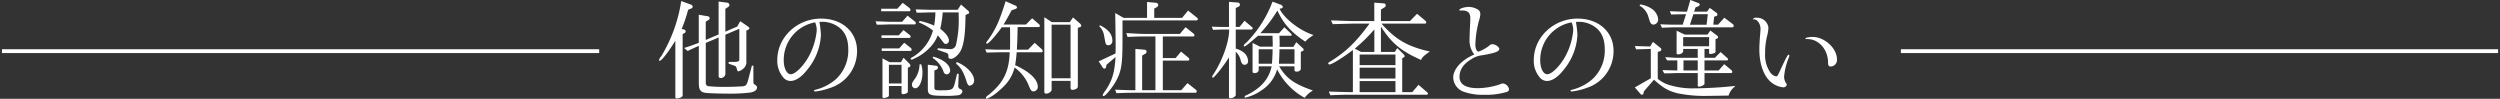
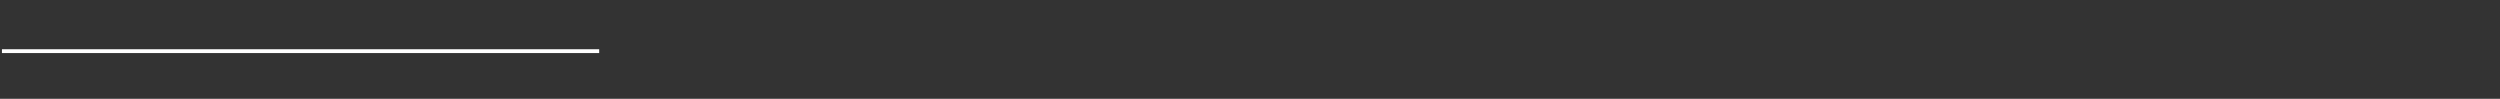
<svg xmlns="http://www.w3.org/2000/svg" width="653" height="25.81" viewBox="0 0 653 25.81">
  <rect x="0" y="0" width="653" height="25.81" fill="#333333" stroke="none" />
  <defs>
    <style>.cls-1 { fill: #fff; } .cls-1, .cls-2 { fill-rule: evenodd; } .cls-2 { fill: none; stroke: #fff; stroke-width: 1px; }</style>
  </defs>
-   <path id="他の認知症検査との違い" class="cls-1" d="M491.908 3111.02a39.1 39.1 0 0 1-5.236 14.44 2.051 2.051 0 0 0-.56.98.193.193 0 0 0 .168.2c.5 0 2.352-2.41 4.088-5.26v14.69a.357.357 0 0 0 .392.4 2.655 2.655 0 0 0 1.316-.42.659.659 0 0 0 .2-.56v-15.82l.476-.28a.463.463 0 0 0 .308-.45.536.536 0 0 0-.42-.48l-.616-.16a35.377 35.377 0 0 0 1.68-4.99l.728-.31a.605.605 0 0 0 .476-.47.657.657 0 0 0-.42-.56zm1.68 13.04c1.428-.67 1.652-.78 2.912-1.34v9.74c0 1.77.448 2.38 1.848 2.55.9.11 3.92.2 6.552.2a43.191 43.191 0 0 0 4.984-.28c1.12-.17 1.82-.68 1.82-1.29a.67.67 0 0 0-.308-.59l-.364-.28a.7.7 0 0 1-.252-.22l-.028-.73v-3.92h-.392l-1.036 3.97c-.392 1.24-.616 1.4-1.848 1.46-.112 0-.392 0-.756.03-1.036.05-2.128.08-3.164.08a39.11 39.11 0 0 1-4.676-.19.851.851 0 0 1-.56-.96v-10.33l3.36-1.42v10.19a.476.476 0 0 0 .5.39 1.2 1.2 0 0 0 1.26-.98v-10.33l3.64-1.54v7.89c0 .59-.112.67-1.092.76h-1.68l-.028.45 1.708.61a.821.821 0 0 1 .364.51c.252.86.252.89.5.89a2.877 2.877 0 0 0 1.2-.64 2.233 2.233 0 0 0 .868-2.02v-7.98l.5-.25a.491.491 0 0 0 .308-.33.731.731 0 0 0-.336-.45l-2.072-1.43-.784 1.4-3.108 1.34v-5.96l.756-.5a.559.559 0 0 0 .308-.48.664.664 0 0 0-.5-.62l-2.324-.3v8.59l-3.36 1.43v-4.76l.672-.42a.621.621 0 0 0 .364-.48.55.55 0 0 0-.532-.53l-2.324-.39v7.34c-1.708.64-1.988.75-3.836 1.34zm35.2-7.61a7.249 7.249 0 0 1 4.34 1.45c1.6 1.21 2.408 3.11 2.408 5.69a10.209 10.209 0 0 1-3.192 7.81 12.671 12.671 0 0 1-5.292 2.77c-.392.11-.476.14-.476.22a.349.349 0 0 0 .364.26 16.889 16.889 0 0 0 3.836-.93 10.053 10.053 0 0 0 7.056-9.66c0-4.98-3.864-8.45-9.408-8.45-6.272 0-11.423 4.87-11.423 10.8a6.554 6.554 0 0 0 1.456 4.43 2.486 2.486 0 0 0 1.931 1.06c1.456 0 2.968-1.03 4.592-3.13a15.4 15.4 0 0 0 3.416-8.91 26.156 26.156 0 0 0-.392-3.38zm-1.848.28a5.516 5.516 0 0 1 .364 1.93 17.709 17.709 0 0 1-1.96 6.61c-1.372 2.6-3.612 4.87-4.816 4.87-1.063 0-1.847-1.57-1.847-3.64a9.955 9.955 0 0 1 8.2-9.91zm22.651-.28h-3.136l-3.78-.14.308.89 1.736-.02c.868-.03 1.484-.06 1.736-.06h6.412a.29.29 0 0 0 .308-.34.573.573 0 0 0-.252-.42l-1.9-1.51zm-5.46-2.75h7.336a.316.316 0 0 0 .308-.33.792.792 0 0 0-.224-.51l-1.792-1.37-1.4 1.54h-4.228v.67zm.084 6.95h7.308a.319.319 0 0 0 .308-.34.573.573 0 0 0-.252-.42l-1.624-1.29-1.232 1.38h-4.508v.67zm.056 3.41h7.476a.307.307 0 0 0 .336-.33.6.6 0 0 0-.28-.51l-1.652-1.31-1.316 1.48h-4.564v.67zm.2 1.93v10.06a.321.321 0 0 0 .392.3 3.1 3.1 0 0 0 .868-.22.494.494 0 0 0 .42-.5v-2.41h3.3v1.76a.371.371 0 0 0 .42.37 2.184 2.184 0 0 0 .924-.26.558.558 0 0 0 .308-.61v-6.05l.336-.14a.489.489 0 0 0 .336-.39.721.721 0 0 0-.2-.45l-1.6-1.62-.672 1.17h-2.94zm1.68 6.56v-4.88h3.3v4.88h-3.3zm7.84-15.91a13.91 13.91 0 0 1 3.668 2.08 11.683 11.683 0 0 1-5.628 7.11.281.281 0 0 0-.2.25.3.3 0 0 0 .28.25 2.256 2.256 0 0 0 .728-.31 12.29 12.29 0 0 0 3.584-2.43 9.534 9.534 0 0 0 2.492-3.61c.224.25.392.44.476.56.644.84 1.064 1.4 1.2 1.54a.63.63 0 0 0 .392.14.829.829 0 0 0 .84-.84c0-.9-.784-1.96-2.268-3.11a25.318 25.318 0 0 0 .644-4.29h4.172v.87a28.464 28.464 0 0 1-.672 7.51 1.488 1.488 0 0 1-1.484 1.23 3.991 3.991 0 0 1-.5-.03l-2.8-.2-.084.4 2.464.84a.833.833 0 0 1 .392.89c-.028.45.2.62.672.62.84 0 2.128-1.15 2.66-2.35.784-1.77 1.092-4.34 1.148-9.1l.588-.26a.426.426 0 0 0 .364-.36.648.648 0 0 0-.2-.42l-1.932-1.68-.868 1.37h-7.219l-3.752-.11.252.87 1.764-.03 1.736-.06h1.4a21.732 21.732 0 0 1-.336 3.45 18.619 18.619 0 0 0-3.808-1.23zm.168 10.92a6.978 6.978 0 0 1-.98 3.42c-1.008 1.43-1.008 1.43-1.008 1.9a.905.905 0 0 0 .868.93c1.008 0 1.876-1.85 1.876-4.06a7 7 0 0 0-.336-2.22zm2.156.09v6.38c0 1.48.588 1.74 4 1.74a23.854 23.854 0 0 0 3.892-.14 1.225 1.225 0 0 0 1.148-1.07.742.742 0 0 0-.5-.53.8.8 0 0 1-.588-.92v-.14l.112-2.92-.42-.05-.5 2.1c-.532 2.18-.616 2.24-4.088 2.24-1.036 0-1.344-.14-1.344-.67v-4.51l.56-.23a.562.562 0 0 0 .364-.53.472.472 0 0 0-.42-.47zm1.26-1.77a7.192 7.192 0 0 1 2.8 3.45 1.02 1.02 0 0 0 .868.86.989.989 0 0 0 .9-1.03c0-1.46-1.764-2.91-4.424-3.61zm6.132 1.51c1.2.96 1.876 2.05 2.632 4.34.308 1.07.532 1.4.98 1.4a1.339 1.339 0 0 0 1.092-1.4c0-1.68-1.988-3.78-4.564-4.78zm23.04-12.15v19.46a.447.447 0 0 0 .448.51 1.718 1.718 0 0 0 1.456-.87v-2.47h4.949v1.91a.477.477 0 0 0 .5.45 2.261 2.261 0 0 0 1.2-.42.77.77 0 0 0 .2-.51v-15.26l.588-.22a.374.374 0 0 0 .308-.36.915.915 0 0 0-.308-.54l-1.848-1.62-.84 1.23h-4.7zm1.9 15.96v-14h4.953v14h-4.956zm-10.864-13.32c.028 1.26.028 2.26.028 2.88 0 .67 0 1.65-.028 2.97h-2.716c-.364 0-.952 0-1.652-.03l-2.1-.08.364.86c1.876-.05 2.212-.05 3.388-.08h2.633c-.168 5.07-1.652 8.03-5.628 11.23a1.134 1.134 0 0 0-.588.67.269.269 0 0 0 .224.25 9.881 9.881 0 0 0 2.8-1.76c2.576-2.1 3.752-3.78 4.48-6.39a10.574 10.574 0 0 1 3.808 4.99c.42.98.616 1.23 1.12 1.23a1.162 1.162 0 0 0 1.12-1.21c0-1.9-2.044-3.86-5.908-5.65.252-1.68.28-1.93.392-3.36h6.412a.322.322 0 0 0 .392-.31.716.716 0 0 0-.252-.5l-1.848-1.65-1.736 1.79h-2.912c.14-2.69.14-3.11.2-5.91h5.544a.3.3 0 0 0 .252-.34.438.438 0 0 0-.168-.36l-1.848-1.6-1.6 1.63h-5.856c.952-1.57 1.4-2.38 2.072-3.7l.9-.31c.392-.14.532-.25.532-.47a.643.643 0 0 0-.532-.51l-2.436-1.09c-1.6 5.15-2.576 7.31-4.648 10.22a1.356 1.356 0 0 0-.42.7.178.178 0 0 0 .168.17c.476 0 2.156-1.88 3.892-4.28h2.156zm23.172 8.9l.98 1.51a.631.631 0 0 0 .5.39.485.485 0 0 0 .448-.47l.112-.56 2.352-1.99c-.252 4.09-.868 6.13-2.66 8.79a3.245 3.245 0 0 0-.7 1.18.245.245 0 0 0 .252.22c.448 0 2.212-2.13 3.164-3.81 1.455-2.6 1.763-4.39 1.763-10.72v-5.24h19.348a.36.36 0 0 0 .336-.36.56.56 0 0 0-.308-.42l-2.24-1.79-1.568 1.9h-7.28v-2.41l.588-.33a.782.782 0 0 0 .476-.65.726.726 0 0 0-.784-.56l-2.156-.19v4.14h-6.132l-2.183-1.26c.056 3.11.112 6.58.112 8.4 0 .56 0 .67-.028 2.16zm.14-9.16a4.242 4.242 0 0 1 1.232 2.27c.42 2.3.42 2.3.644 2.52a.819.819 0 0 0 .532.17 1.094 1.094 0 0 0 1.008-1.29c0-1.59-1.092-2.91-3.248-3.95zm4.48 17.47c2.183-.08 2.8-.11 4.535-.11h16.044a.366.366 0 0 0 .42-.33.726.726 0 0 0-.308-.51l-2.128-1.68-1.624 1.85h-4.814v-7.73h6.58a.3.3 0 0 0 .336-.31.573.573 0 0 0-.252-.47l-1.9-1.57-1.428 1.68h-3.336v-5.63h7.868c.28 0 .392-.08.392-.3a.582.582 0 0 0-.224-.45l-2.1-1.68-1.484 1.76h-9.1c-1.036 0-2.044-.05-4.9-.22l.336 1.01c2.156-.09 2.744-.12 4.564-.12h2.716v14.03h-3.472v-9.04l.7-.42a.743.743 0 0 0 .476-.59.576.576 0 0 0-.672-.53l-2.268-.2v10.78h-.532c-.98 0-1.9-.03-4.759-.14zm29.4-23.85v6.55h-1.12c-.868 0-1.6 0-3.36-.08l.308.84c1.4-.06 1.988-.09 3.108-.09h1.12c0 3.2-1.736 8.07-4.228 11.87a.918.918 0 0 0-.224.48.238.238 0 0 0 .2.22c.392 0 2.912-3.19 4.2-5.29v10.39a.307.307 0 0 0 .364.28 1.734 1.734 0 0 0 1.4-.73v-11.42a4.34 4.34 0 0 1 1.316 2.35c.252.76.5 1.06 1.008 1.06a.891.891 0 0 0 .9-.98 3.053 3.053 0 0 0-1.008-2.12 5.662 5.662 0 0 0-2.212-1.12v-4.99h4.032a.335.335 0 0 0 .392-.3.6.6 0 0 0-.28-.42l-1.848-1.57-1.316 1.62h-.98v-4.95l.728-.34a.6.6 0 0 0 .364-.5.582.582 0 0 0-.616-.59zm11.4-.06l-.14.31a30.584 30.584 0 0 1-6.748 10.42 1.489 1.489 0 0 0-.672.81.186.186 0 0 0 .168.17c.252 0 1.176-.7 3.024-2.33l.56-.47h3.78c.028 1.03.056 1.51.056 2.15v.7h-3.332l-1.932-.98v7.45a.38.38 0 0 0 .448.42 1.053 1.053 0 0 0 1.148-.64v-1.12h3.388c-.728 3.36-2.8 5.74-6.608 7.56a.635.635 0 0 0-.476.39.226.226 0 0 0 .252.22 11.763 11.763 0 0 0 4.228-1.93 9.53 9.53 0 0 0 4.032-5.46 17.315 17.315 0 0 0 7.2 7.45 6.676 6.676 0 0 1 2.156-1.91c-4.872-1.68-7-3.19-8.82-6.32h4v1a.425.425 0 0 0 .476.37 1.051 1.051 0 0 0 1.176-.62v-4.53l.5-.23a.317.317 0 0 0 .252-.33.571.571 0 0 0-.224-.39l-1.708-1.57-.759 1.23h-3.612c.028-.48.028-.9.028-1.09 0-.45-.028-1.01-.056-1.82h2.94a.214.214 0 0 0 .252-.2.534.534 0 0 0-.168-.36l-1.736-1.65-1.4 1.54h-4.872a37.231 37.231 0 0 0 4.452-5.91c1.568 3.41 3.556 5.63 7.28 8.12a6.511 6.511 0 0 1 1.176-1.07 6.281 6.281 0 0 0 .644-.44l.336-.23c-3.528-1.09-7.56-4.2-8.876-6.83l.392-.11a.53.53 0 0 0 .476-.39.906.906 0 0 0-.756-.65zm-3.64 16.21v-3.77h3.64c-.028 1.76-.056 2.01-.168 3.77h-3.472zm5.292 0c.084-1.7.112-1.98.14-3.77h3.92v3.77h-4.06zm14.052-10.33l5.068-.14h4.536c-3.5 4.82-6.272 7.48-10.472 10.03a.494.494 0 0 0-.308.36.307.307 0 0 0 .308.28c.616 0 3.332-1.65 6.132-3.78v11h-.756c-.448 0-1.316-.02-2.6-.05-.392-.03-1.624-.06-2.94-.09l.42.96c2.548-.12 3.668-.14 5.124-.14h20.048a.307.307 0 0 0 .308-.28.479.479 0 0 0-.224-.37l-2.24-1.93-1.624 1.9h-2.632v-8.87l.392-.2a.463.463 0 0 0 .252-.33 1.131 1.131 0 0 0-.308-.51l-1.624-1.59-.644 1.01h-3.625v-6.64c2.744 4.34 5.292 6.44 10.5 8.73.28-.7.616-1.03 2.268-2.21-5.74-1.26-8.932-3.1-12.628-7.28h11.34a.345.345 0 0 0 .364-.28.839.839 0 0 0-.336-.56l-2.072-1.73-1.848 1.9h-7.588v-2.99l.84-.54a.693.693 0 0 0 .42-.56.518.518 0 0 0-.532-.53l-2.464-.19v4.81h-5.8c-.336 0-1.372-.03-2.884-.08-.392-.03-1.428-.06-2.632-.09zm5.768 6.39a43.457 43.457 0 0 0 5.1-5.01v5.88h-3.457zm1.26 11.36v-2.88h9.352v2.88h-9.359zm0-3.55v-2.83h9.352v2.83h-9.359zm0-3.5v-2.77h9.352v2.77h-9.359zm29.625-2.63c-3.108 1.4-5.18 3.72-5.18 5.88a4.1 4.1 0 0 0 2.772 3.72 15.037 15.037 0 0 0 5.376.78 18.606 18.606 0 0 0 5.936-.78.766.766 0 0 0 .5-.64 1.864 1.864 0 0 0-1.6-1.54 1.568 1.568 0 0 0-.672.19 18.9 18.9 0 0 1-5.8 1.04c-3.248 0-4.872-.98-4.872-2.97 0-1.85 1.064-3.42 3.136-4.62a6.21 6.21 0 0 1 2.38-.95 27.483 27.483 0 0 0 3.444-.7c1.008-.31 1.428-.59 1.428-1.01 0-.53-1.036-1.23-1.848-1.23a1 1 0 0 0-.728.34 9.922 9.922 0 0 1-2.828 1.59c-.5 0-.84-.78-.84-1.87a26.856 26.856 0 0 1 .952-6.25 5.949 5.949 0 0 0 .336-1.62 1.366 1.366 0 0 0-.644-1.26 4.793 4.793 0 0 0-2.324-.67c-1.148 0-2.52.44-2.52.81 0 .08.084.14.252.14h.056a.9.9 0 0 1 .336-.03c1.6 0 2.24.59 2.24 2.1l-.028.87c-.084 1.62-.168 3.58-.168 4.37a6.021 6.021 0 0 0 1.232 4.17zm27.652-8.68a7.249 7.249 0 0 1 4.34 1.45c1.6 1.21 2.408 3.11 2.408 5.69a10.209 10.209 0 0 1-3.192 7.81 12.671 12.671 0 0 1-5.292 2.77c-.392.11-.476.14-.476.22a.349.349 0 0 0 .364.26 16.889 16.889 0 0 0 3.836-.93 10.053 10.053 0 0 0 7.056-9.66c0-4.98-3.864-8.45-9.408-8.45-6.272 0-11.424 4.87-11.424 10.8a6.554 6.554 0 0 0 1.456 4.43 2.488 2.488 0 0 0 1.932 1.06c1.456 0 2.968-1.03 4.592-3.13a15.4 15.4 0 0 0 3.416-8.91 26.156 26.156 0 0 0-.392-3.38zm-1.848.28a5.516 5.516 0 0 1 .364 1.93 17.709 17.709 0 0 1-1.96 6.61c-1.372 2.6-3.612 4.87-4.816 4.87-1.064 0-1.848-1.57-1.848-3.64a9.955 9.955 0 0 1 8.2-9.91zm16.448 16.85l1.54 1.77a.415.415 0 0 0 .308.14.431.431 0 0 0 .42-.42l.14-.51 2.6-2.99c2.492 2.24 3.7 2.91 6.188 3.55a35.06 35.06 0 0 0 8.064.67c.56 0 .56 0 3.444-.05l1.792-.03a4.6 4.6 0 0 1 1.4-2.16 1.855 1.855 0 0 0 .336-.36 107.592 107.592 0 0 1-10.752.64 20.858 20.858 0 0 1-6.244-.81 8.812 8.812 0 0 1-3.248-1.68v-7.02l.42-.14a.635.635 0 0 0 .532-.48.75.75 0 0 0-.308-.5l-1.9-1.52-.728 1.21-4-.11.336.86 3.836-.11v7.67zm1.26-21.33a4.674 4.674 0 0 1 2.212 2.66c.532 1.71.532 1.71.672 1.87a.917.917 0 0 0 .756.4 1.323 1.323 0 0 0 1.2-1.4 3.7 3.7 0 0 0-1.792-2.8 6.923 6.923 0 0 0-2.94-1.07zm5.824 5.74c1.68-.06 2.8-.11 3.332-.11h15.12a.351.351 0 0 0 .28-.42.5.5 0 0 0-.168-.37l-2.268-1.71-1.652 1.82h-1.232l.224-2.07.476-.17a.487.487 0 0 0 .392-.42.669.669 0 0 0-.28-.47l-1.736-1.26-.7.98h-3.388l.364-1.09.5-.23a.685.685 0 0 0 .616-.53.458.458 0 0 0-.364-.39l-2.1-.81-.868 3.05h-.728c-.756 0-.784 0-3.752-.11l.336.86c1.96-.05 2.772-.05 3.416-.08h.476l-.868 2.74h-2.1c-.98 0-1.792-.02-3.752-.11zm7.308-.79l.9-2.74h3.78l-.336 2.74h-4.34zm-7.168 11.85l.448.86 1.652-.02c.868-.03 1.456-.06 1.68-.06h5.432v3.3a.255.255 0 0 0 .224.26 2.255 2.255 0 0 0 1.54-.65v-2.91h7a.286.286 0 0 0 .252-.31.57.57 0 0 0-.252-.47l-1.848-1.54-1.456 1.65h-3.7v-2.63h5.936a.285.285 0 0 0 .2-.28.4.4 0 0 0-.168-.34l-1.764-1.57-1.484 1.51h-2.716v-2.32h1.2v1.01a.281.281 0 0 0 .336.31 3.085 3.085 0 0 0 1.064-.25.4.4 0 0 0 .28-.42v-3.2l.448-.19a.334.334 0 0 0 .224-.31.568.568 0 0 0-.28-.45l-1.736-1.31-.756 1.06h-5.936l-2.128-1.01v5.99a.278.278 0 0 0 .308.17 1.446 1.446 0 0 0 1.4-.64v-.76h3.808v2.32h-5.216c-.168 0-.784-.02-1.456-.05-.616-.06-1.2-.09-1.82-.11l.5.84h2.66v2.63zm5.4-6.22v-2.38h6.776v2.38h-6.784zm.084 6.33v-2.63h3.724v2.63h-3.724zm32.417-8.2c2.968 0 5.376 2.8 5.348 6.21 0 .7.2.95.7.95a1.7 1.7 0 0 0 1.624-1.9c0-2.86-3.248-5.82-6.356-5.82-.98 0-1.876.19-1.876.42-.005.14.023.14.551.14zm-13.972-5.16c.84 0 1.68 1.21 1.68 2.47 0 .25-.028.59-.056 1.01-.14 1.4-.252 3.22-.252 4.42 0 3.83 1.176 7.05 3.192 8.62a5.937 5.937 0 0 0 2.94 1.23.927.927 0 0 0 1.036-.64.767.767 0 0 0-.2-.45 3.118 3.118 0 0 1-.5-1.76 17.919 17.919 0 0 1 1.26-5.01.953.953 0 0 0 .112-.42.249.249 0 0 0-.2-.23c-.224 0-.728.93-2.016 3.7-.84 1.87-.924 1.96-1.288 1.96a2.521 2.521 0 0 1-1.54-1.12 8.038 8.038 0 0 1-1.288-4.9 17.786 17.786 0 0 1 .5-4.45 10.059 10.059 0 0 0 .364-2.27 2.969 2.969 0 0 0-3.052-2.58 1.1 1.1 0 0 0-1.008.34.115.115 0 0 0 .112.11.2.2 0 0 0 .112-.03h.084z" transform="translate(-313.969 -3110.75)" />
-   <path id="line" class="cls-2" d="M496.508 13.36h156" />
  <path id="line-2" class="cls-2" d="M.508 13.36h156" />
</svg>